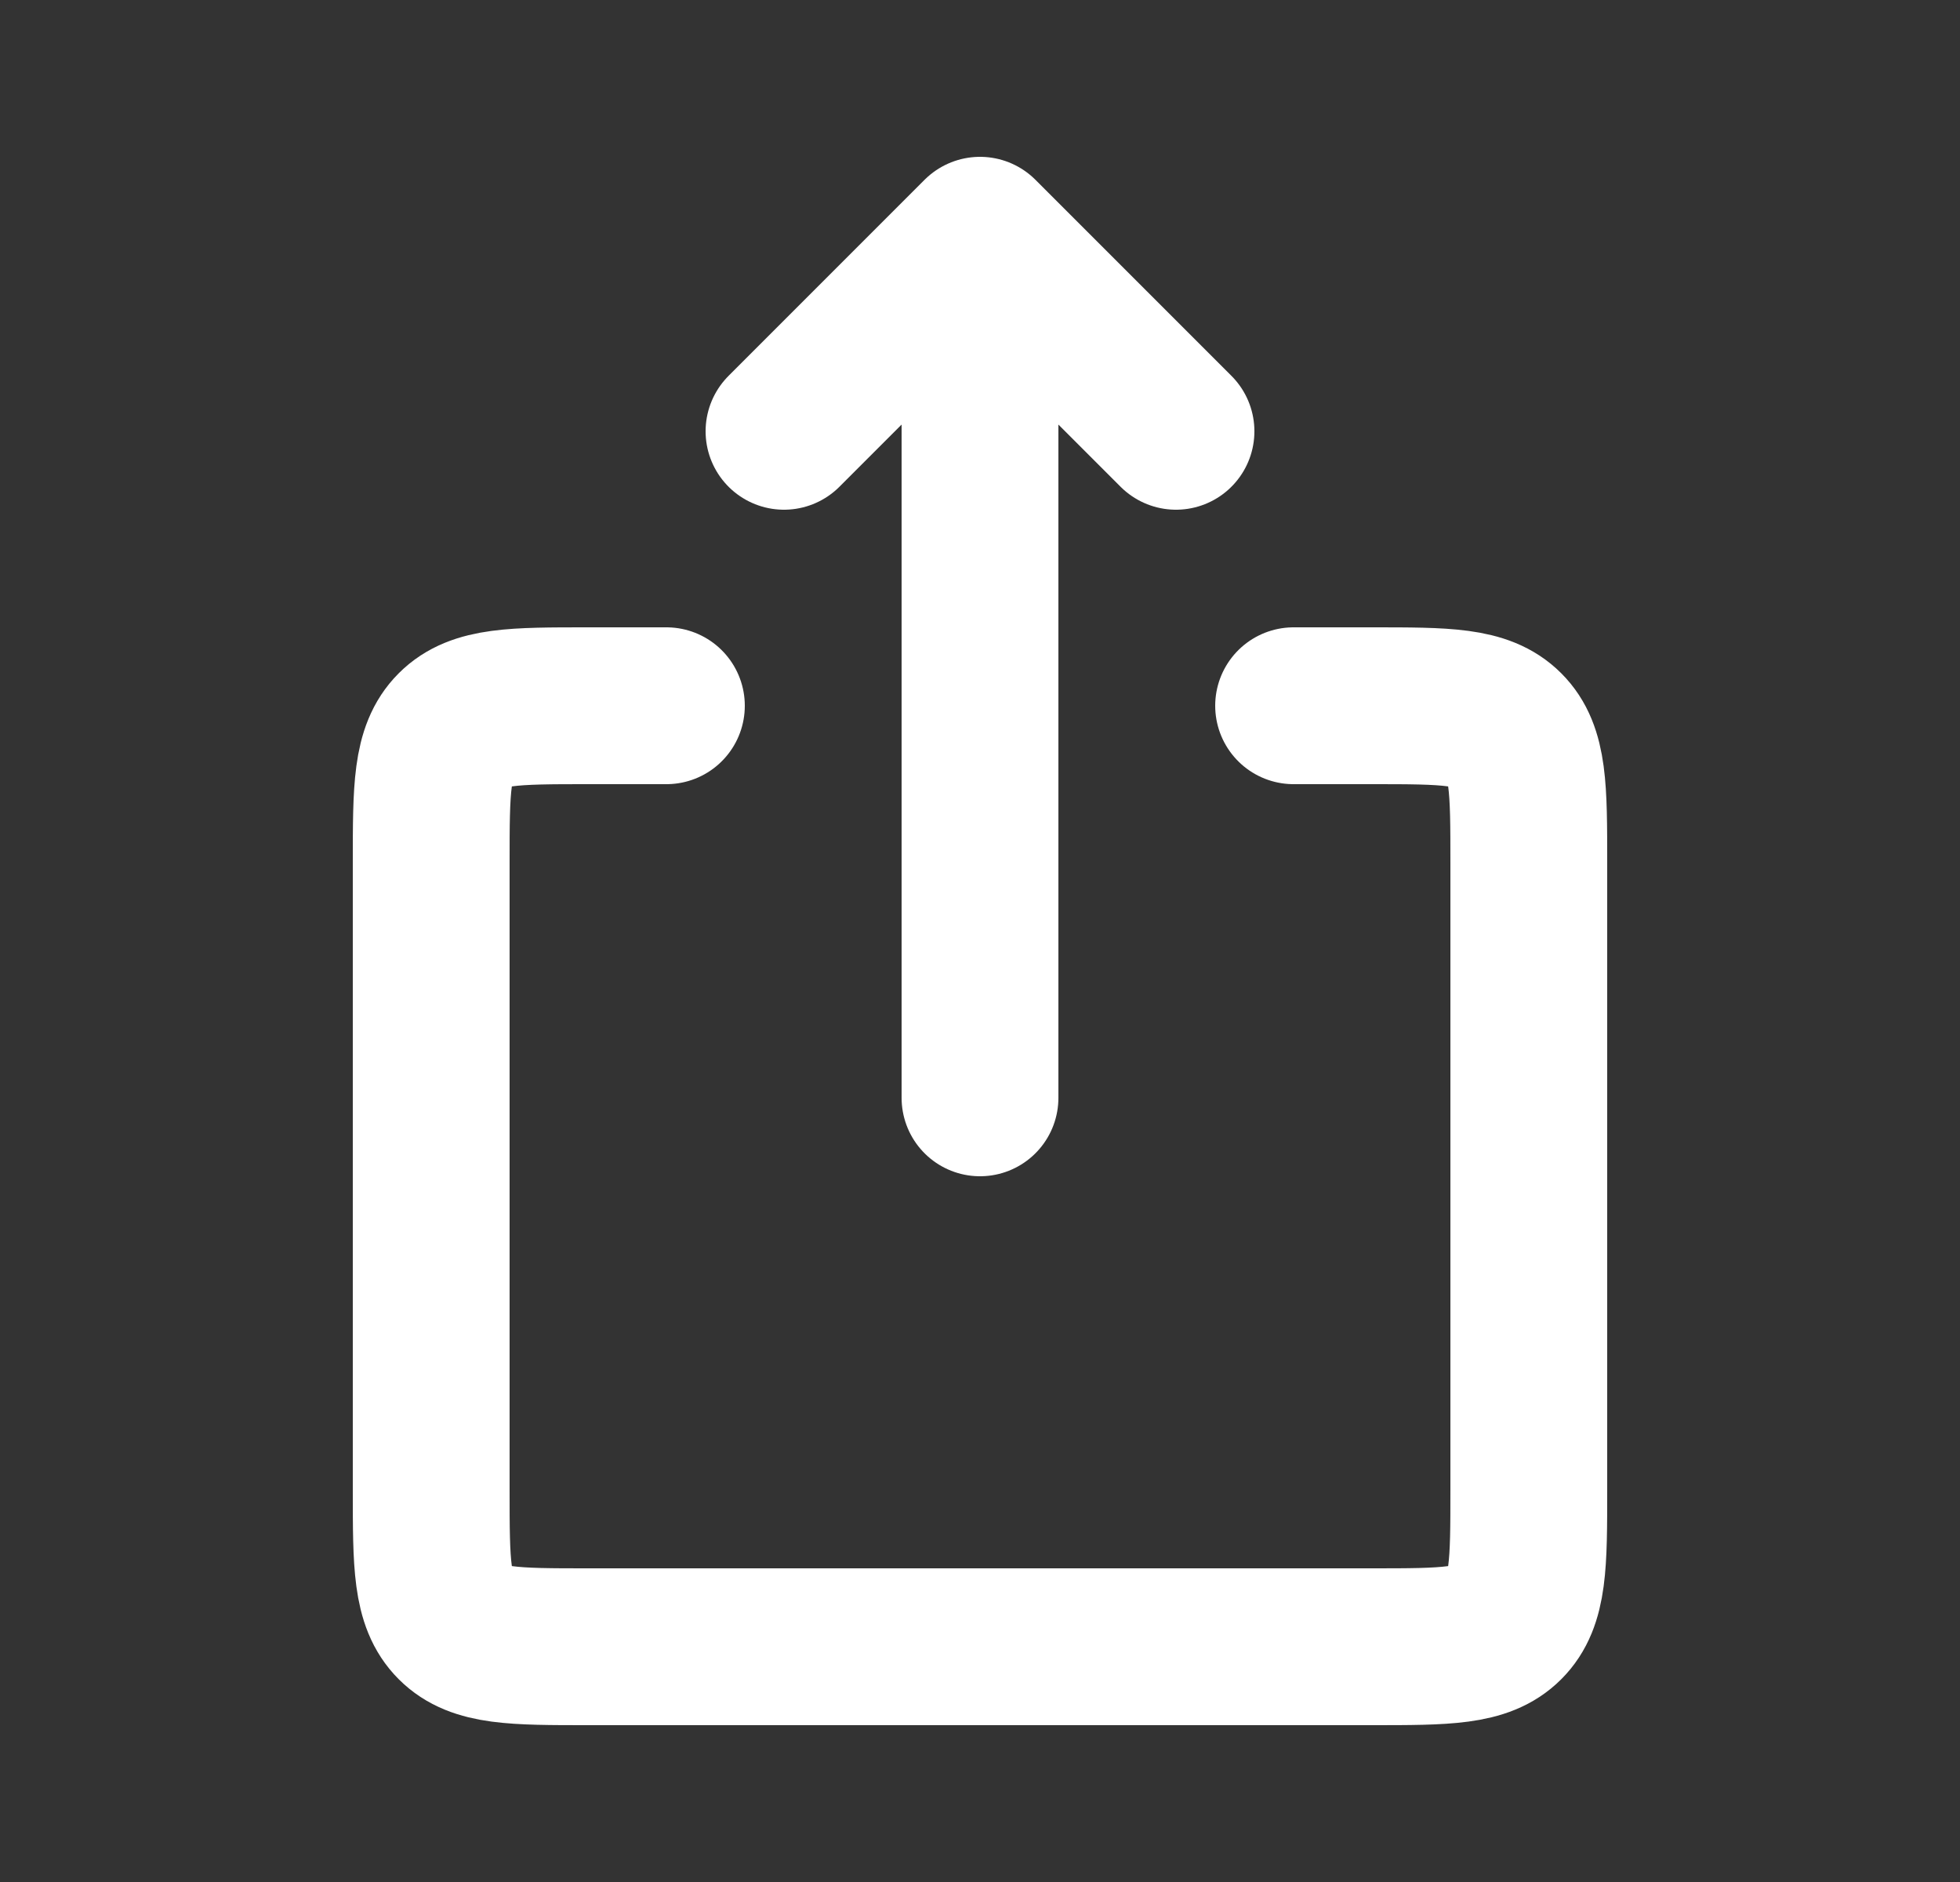
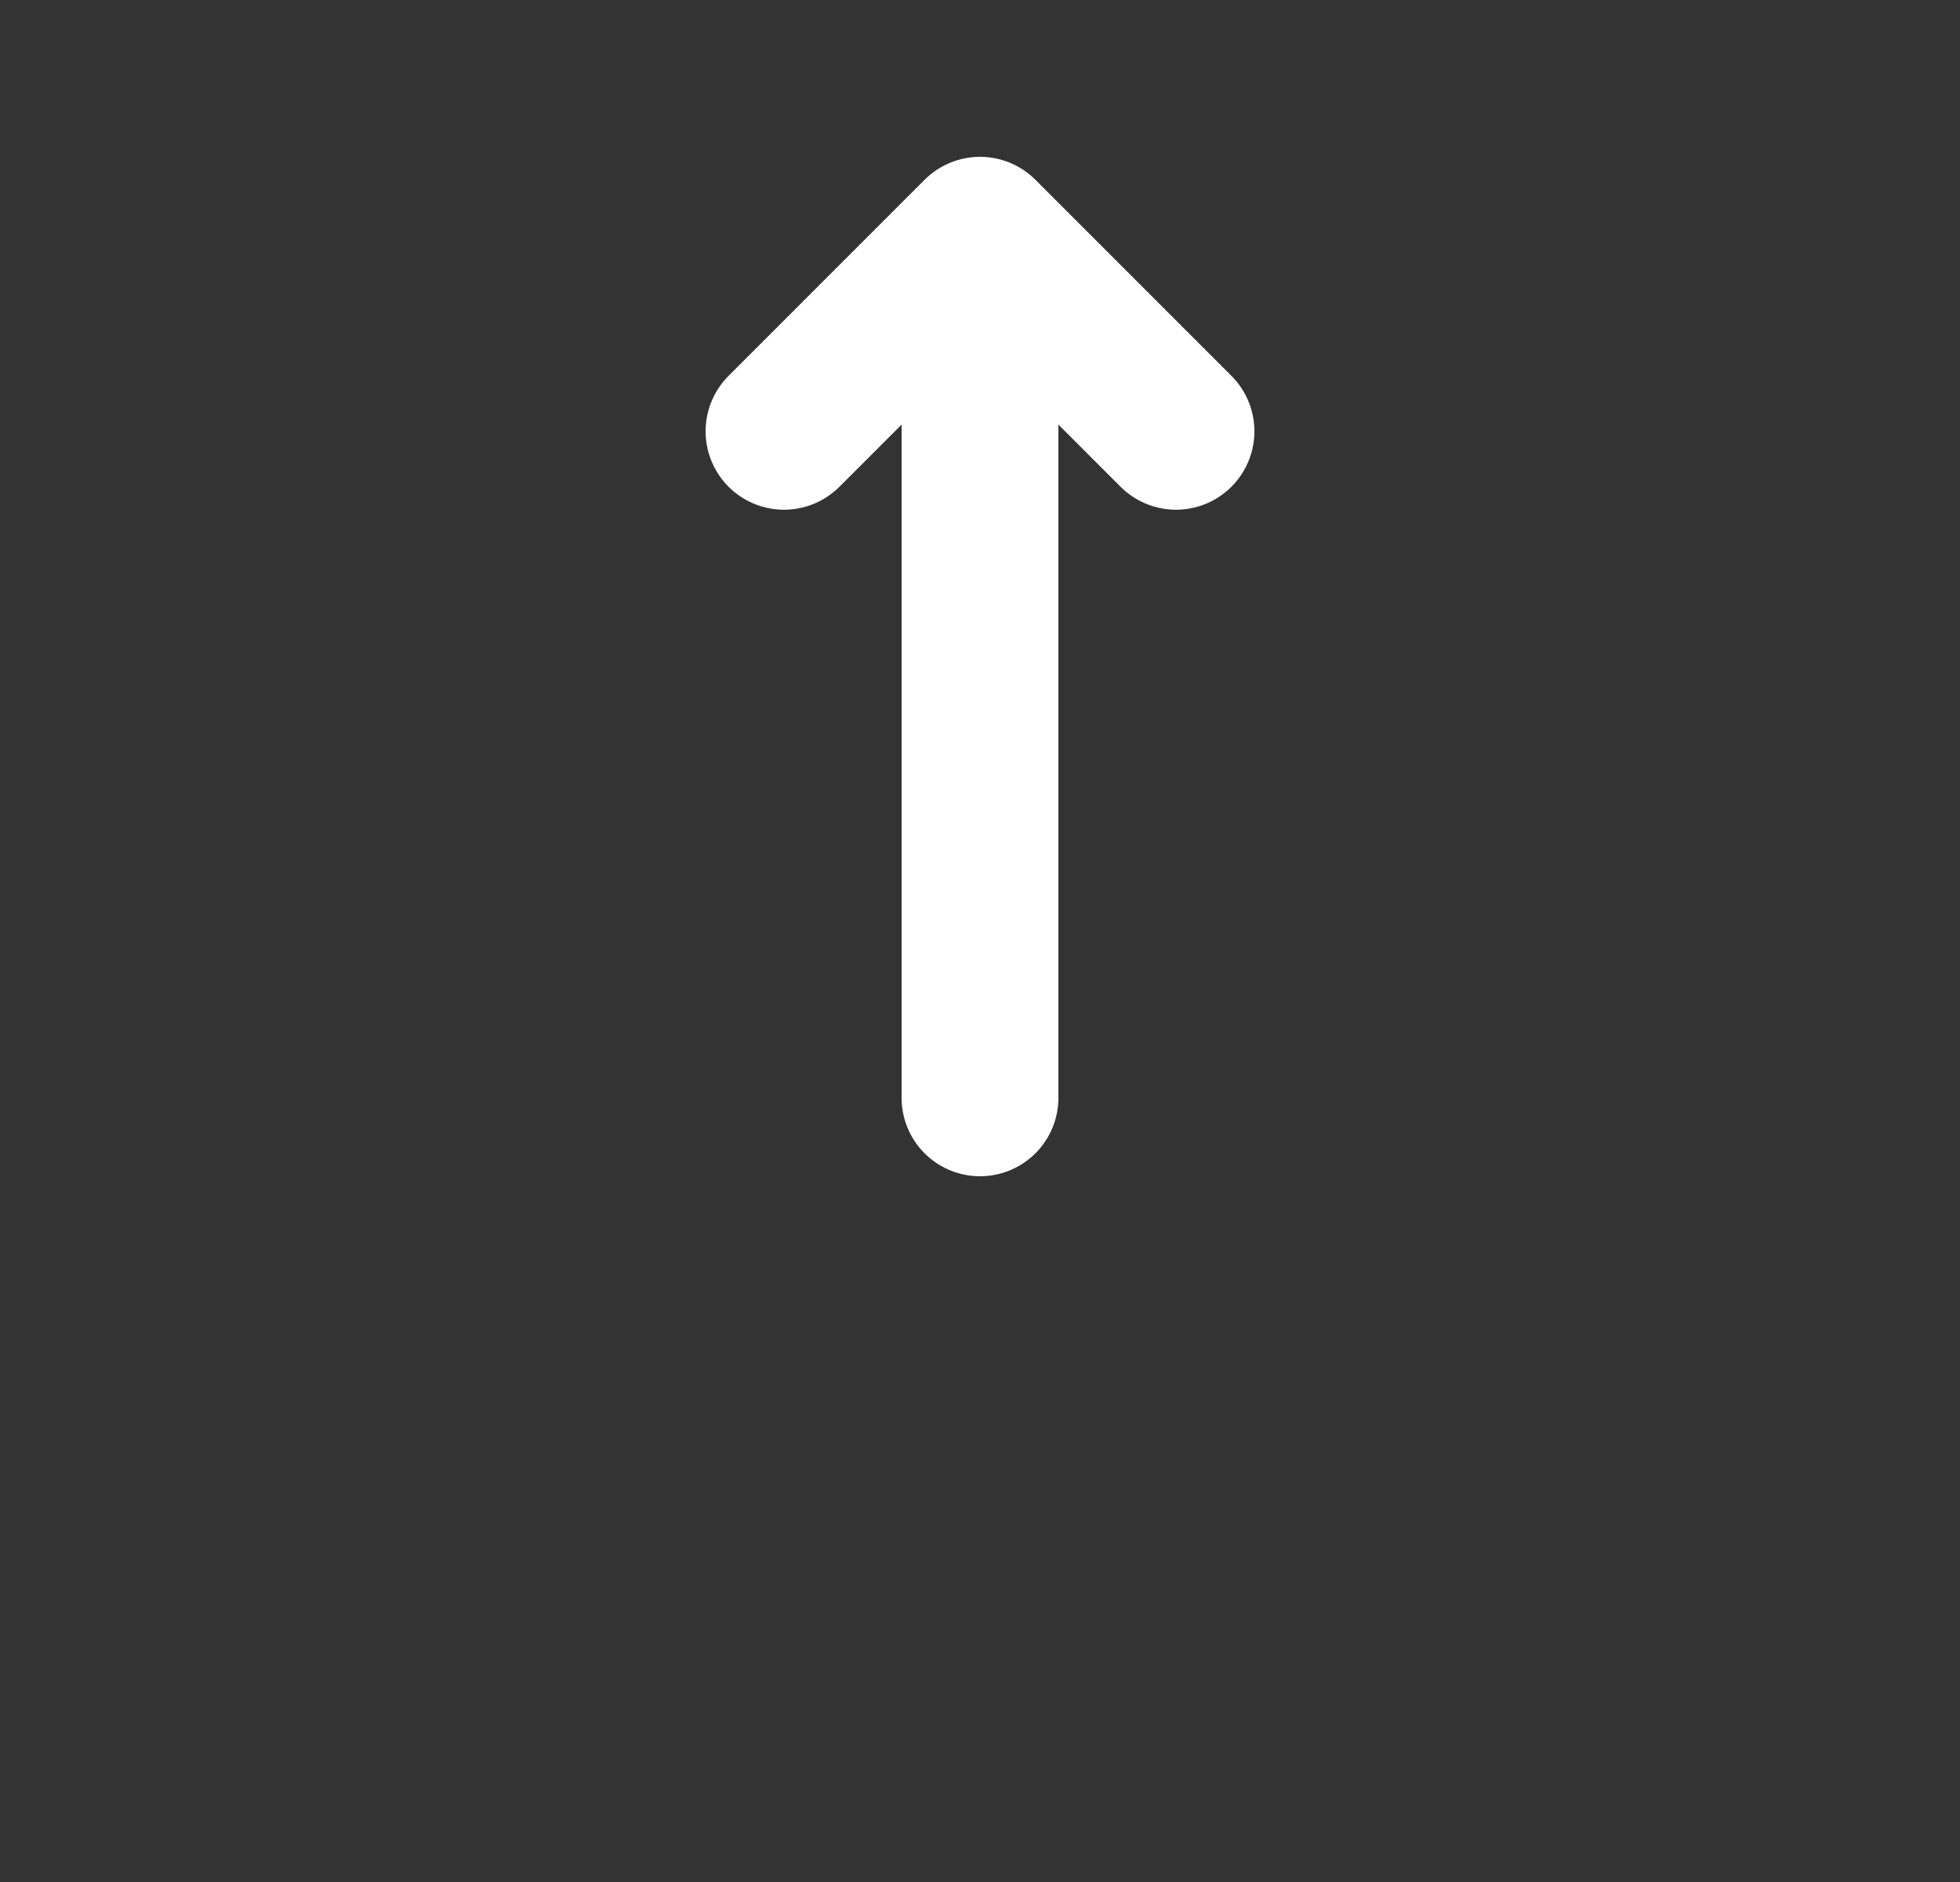
<svg xmlns="http://www.w3.org/2000/svg" width="25" height="24" viewBox="0 0 25 24" fill="none">
  <rect x="0" y="0" width="25" height="24" fill="#333333" stroke="none" />
-   <path d="M8.5 9L7.5 9C6.557 9 6.086 9 5.793 9.293C5.5 9.586 5.5 10.057 5.5 11V19C5.5 19.943 5.5 20.414 5.793 20.707C6.086 21 6.557 21 7.5 21H17.5C18.443 21 18.914 21 19.207 20.707C19.5 20.414 19.5 19.943 19.5 19V11C19.5 10.057 19.5 9.586 19.207 9.293C18.914 9 18.443 9 17.5 9L16.5 9" stroke="white" stroke-width="2" stroke-linecap="round" stroke-linejoin="round" />
  <path d="M12.5 14V3M12.5 3L15 5.5M12.5 3L10 5.5" stroke="white" stroke-width="2" stroke-linecap="round" stroke-linejoin="round" />
</svg>